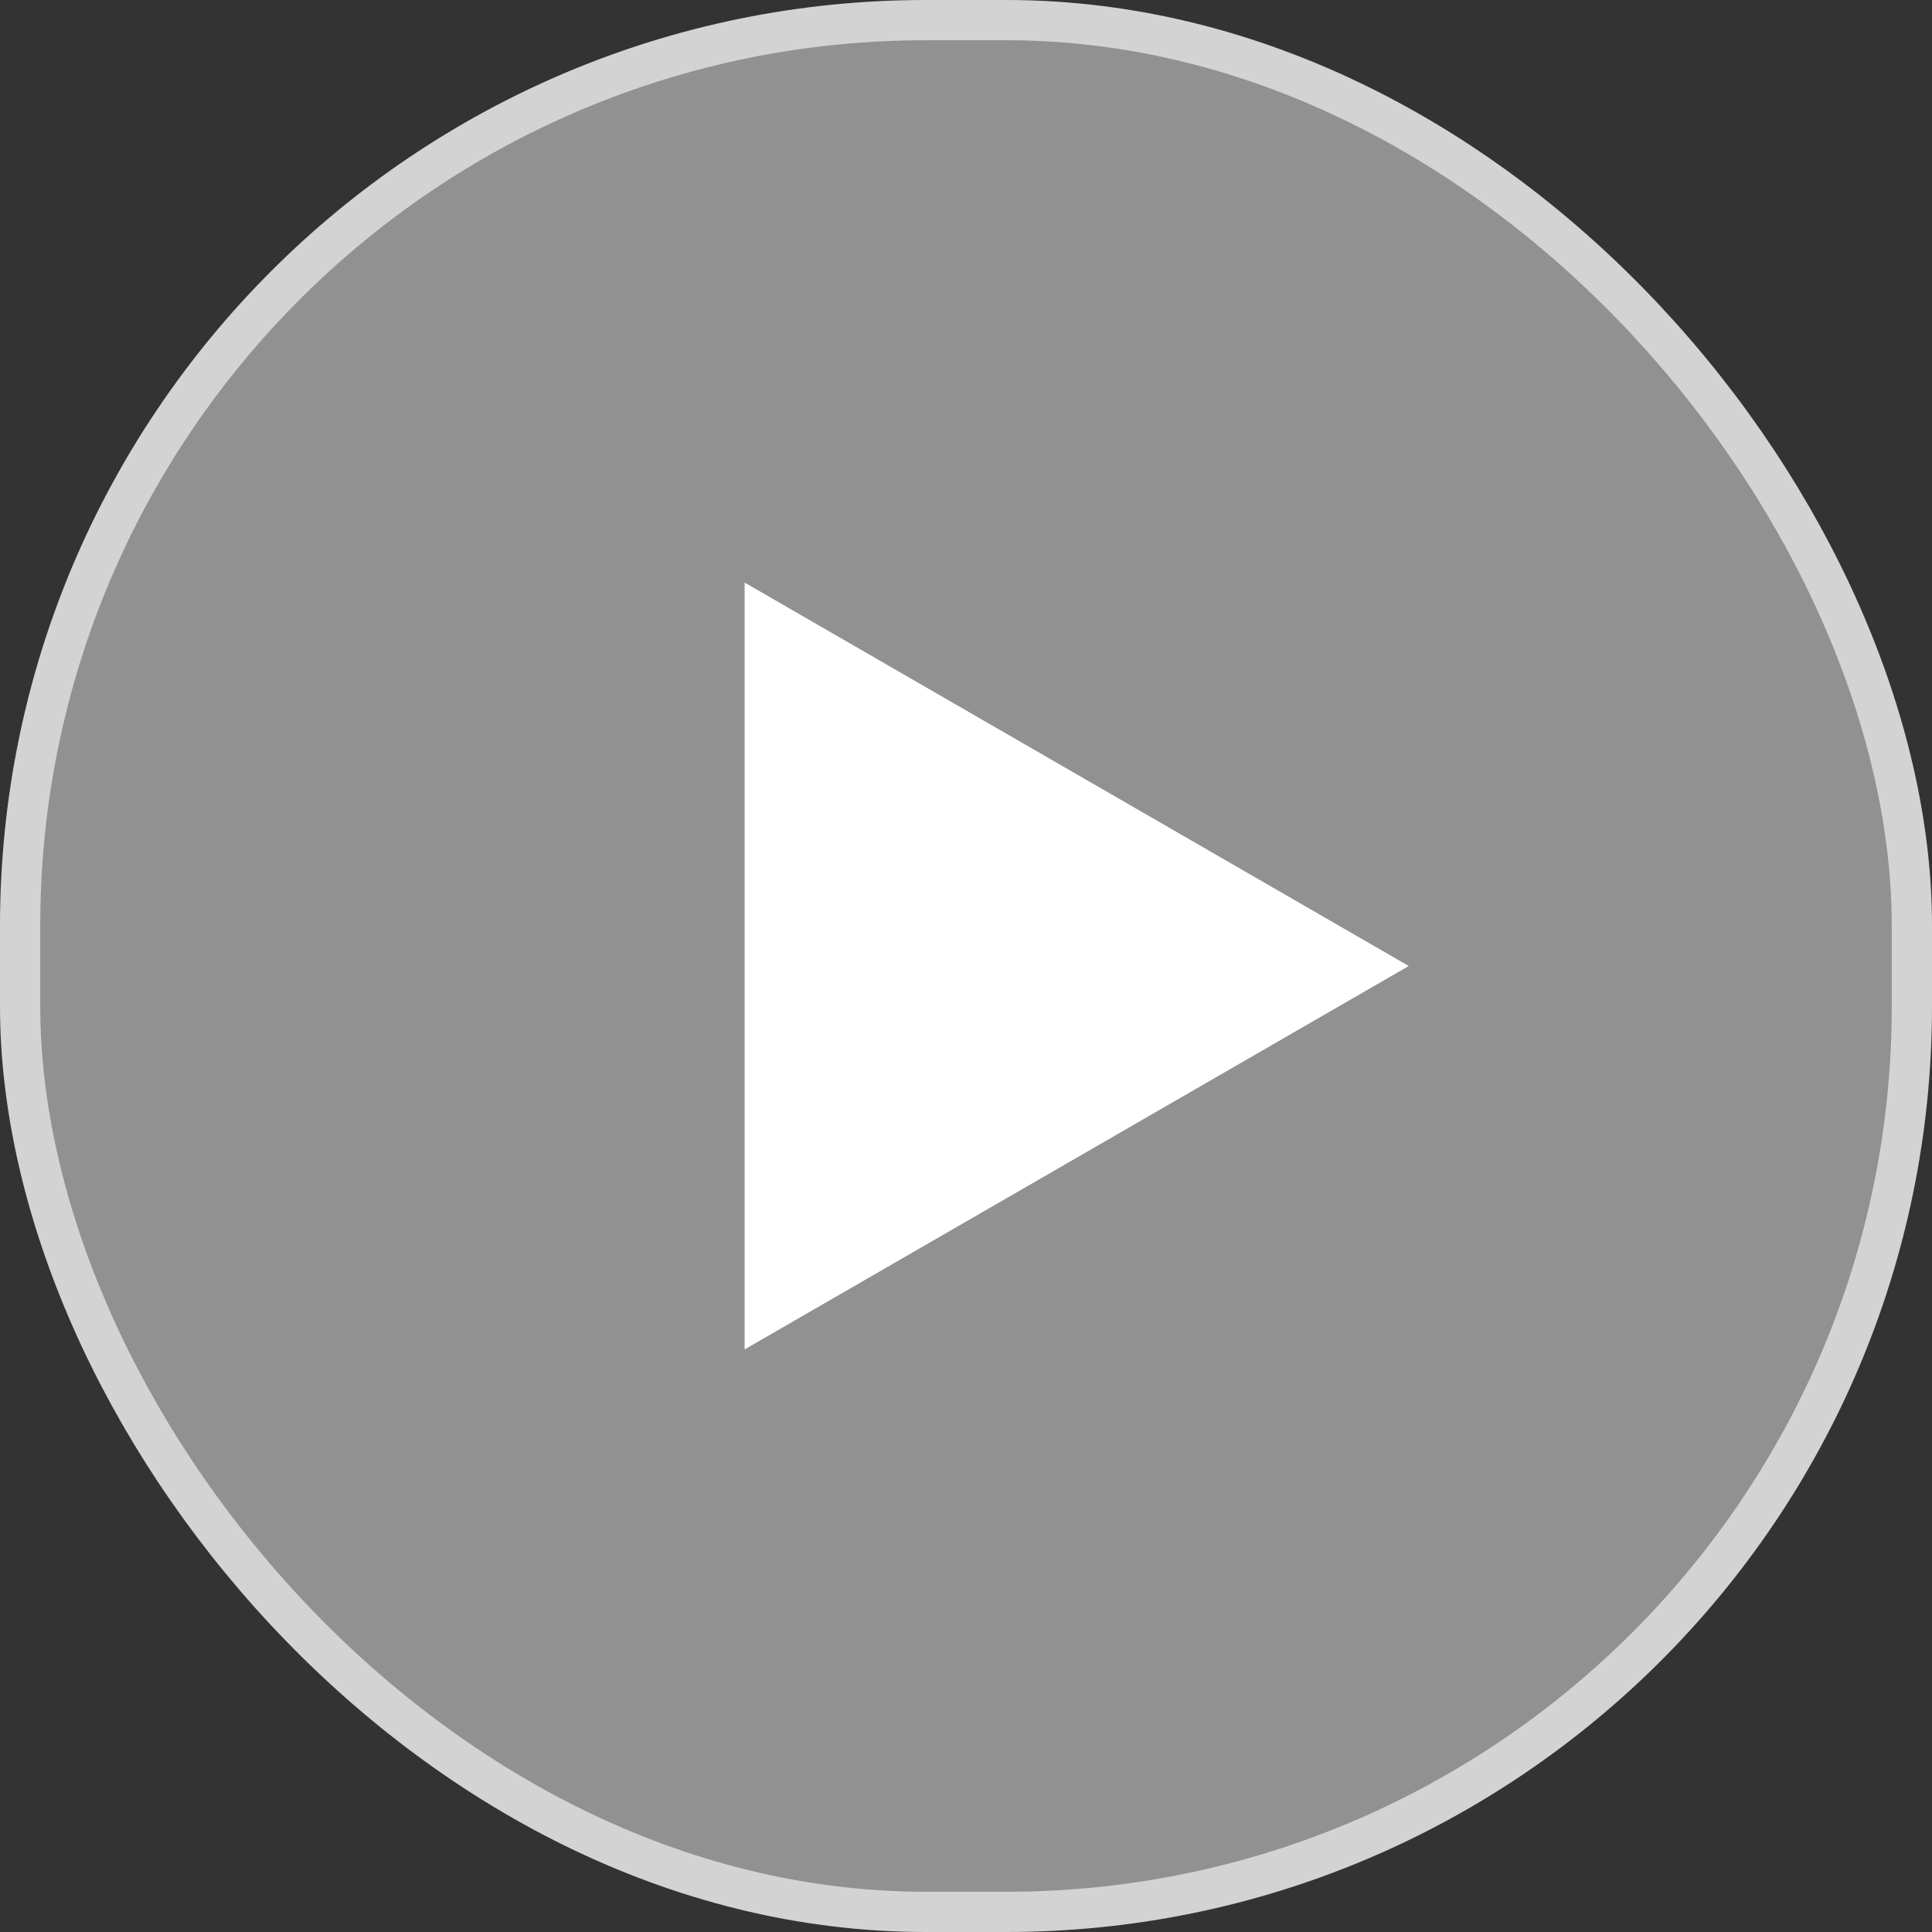
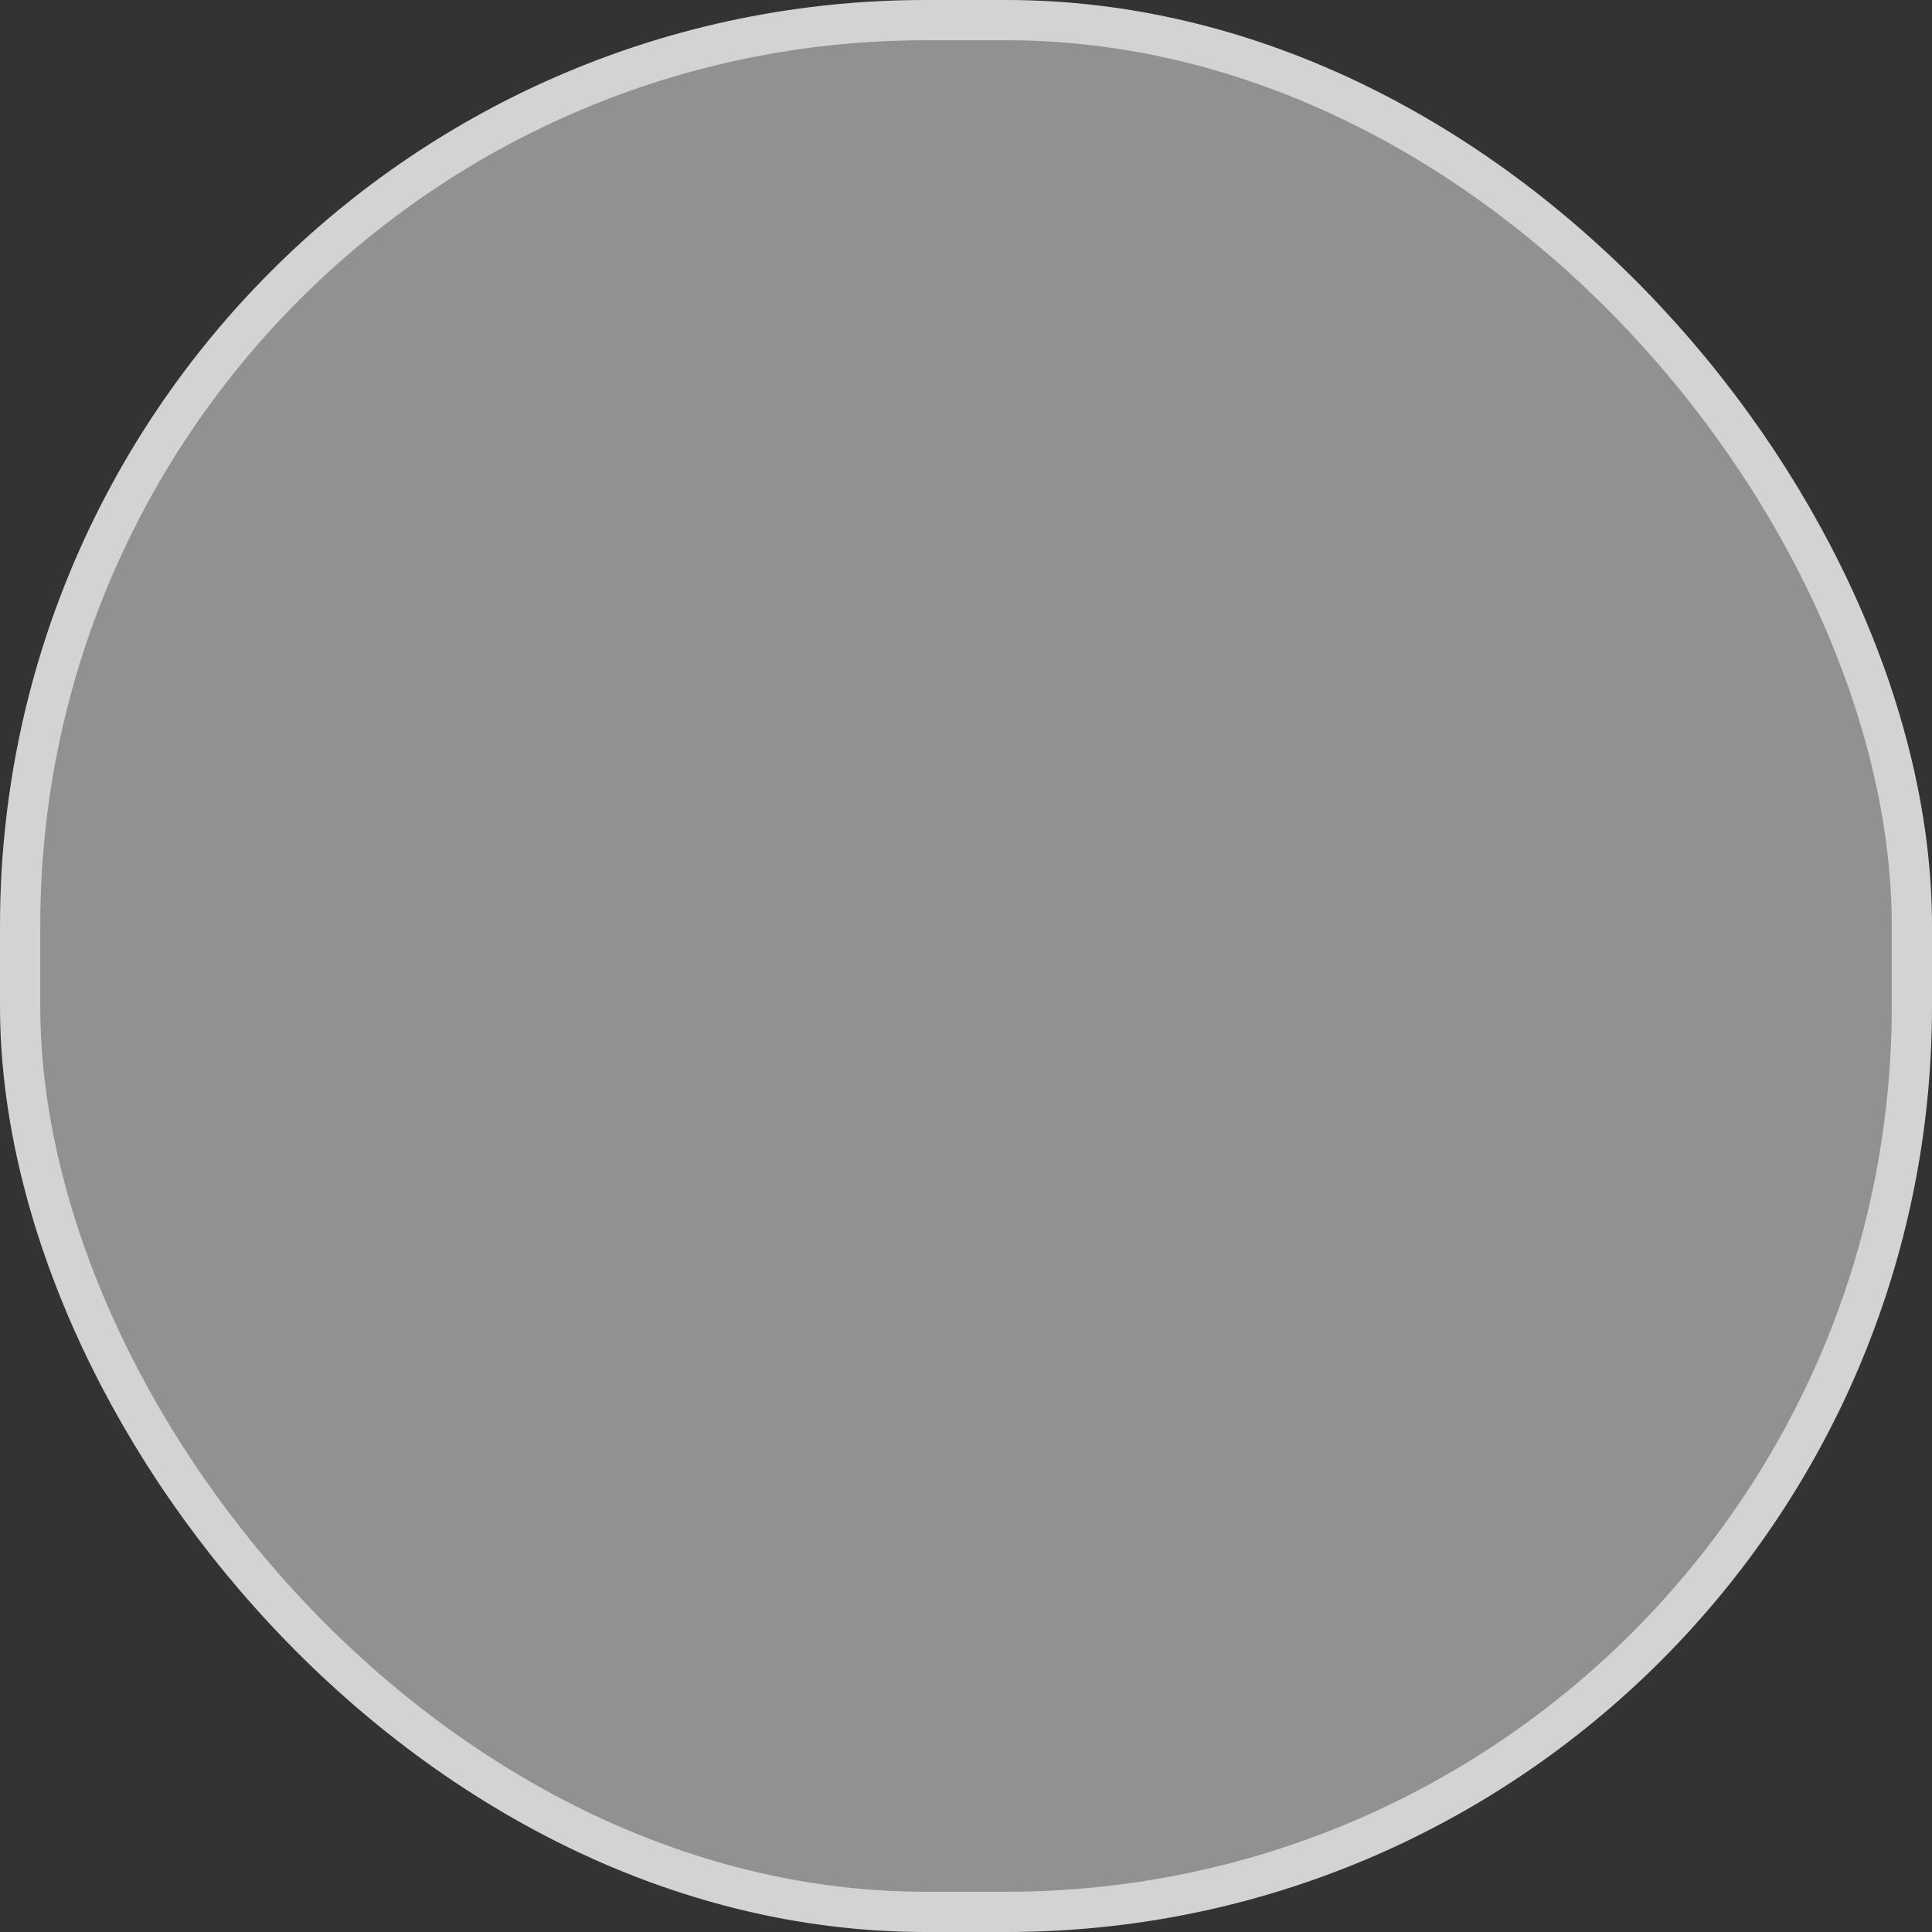
<svg xmlns="http://www.w3.org/2000/svg" width="48" height="48" viewBox="0 0 48 48" fill="none">
  <rect x="0" y="0" width="48" height="48" fill="#333333" stroke="none" />
  <rect x="0.5" y="0.5" width="47" height="47" rx="22.5" fill="white" fill-opacity="0.46" />
  <rect x="0.5" y="0.5" width="47" height="47" rx="22.5" stroke="#D3D3D3" />
-   <path d="M35 24L18.5 33.526L18.5 14.474L35 24Z" fill="white" />
</svg>